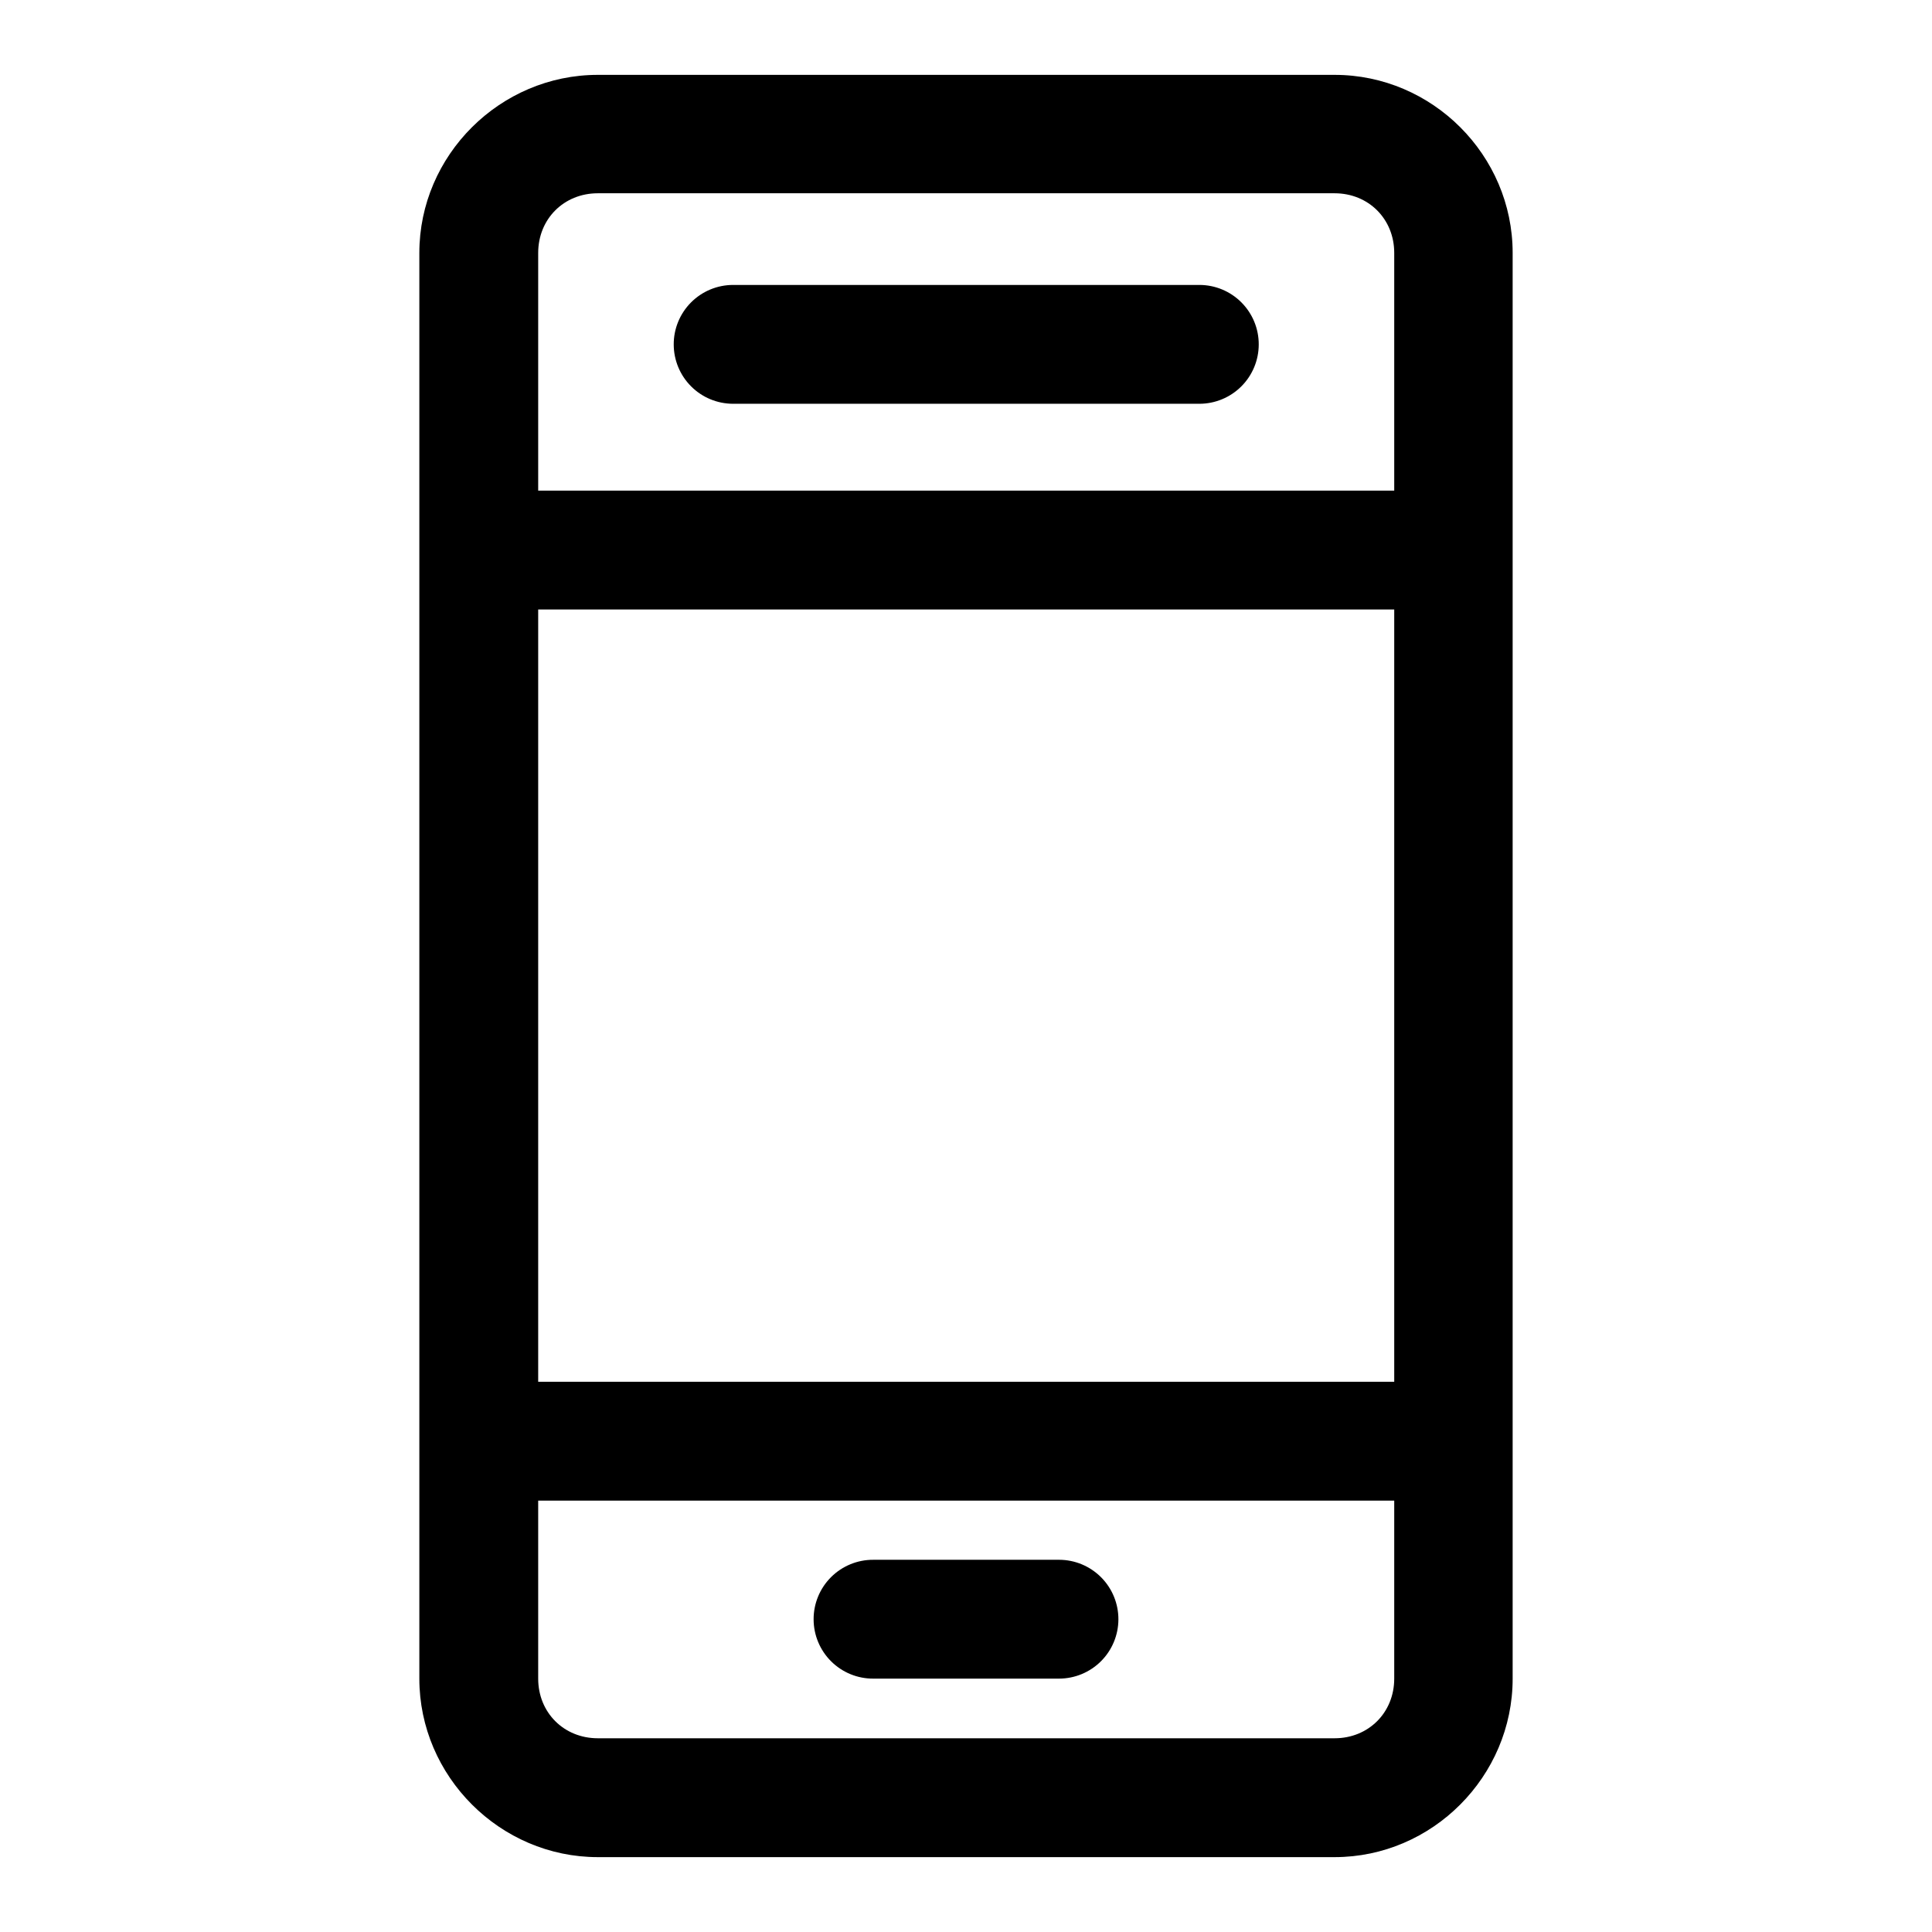
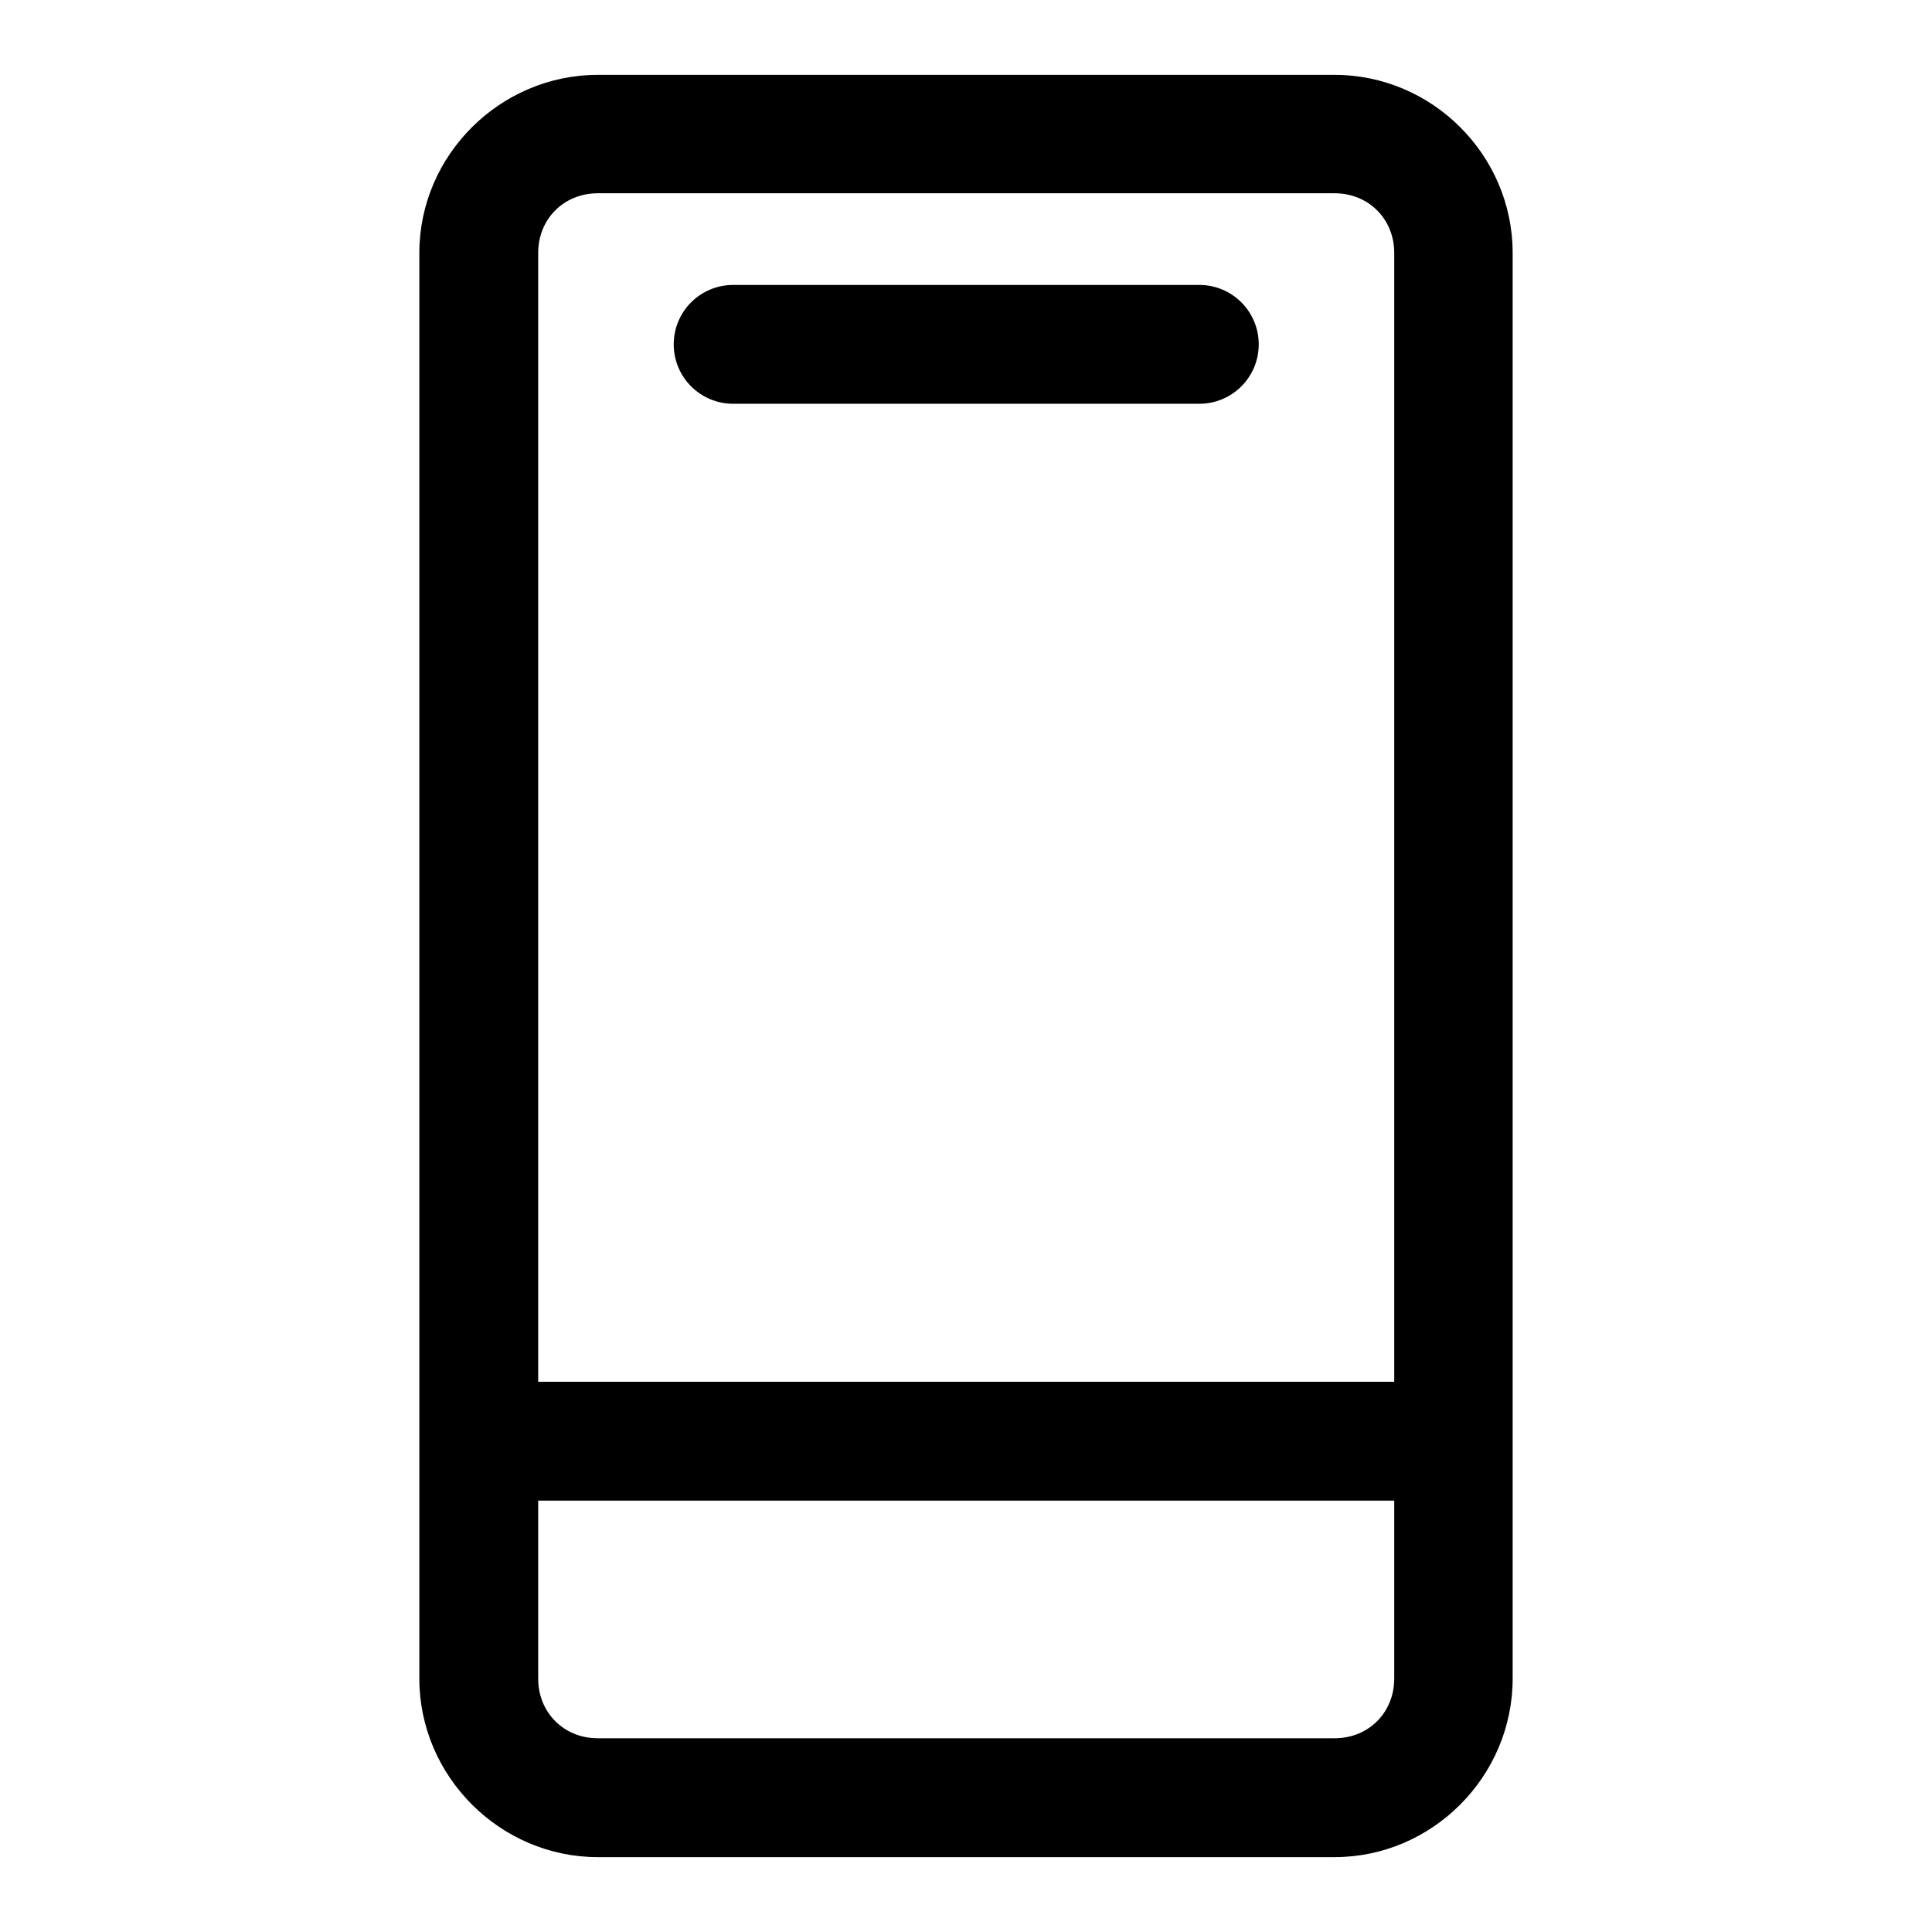
<svg xmlns="http://www.w3.org/2000/svg" fill="#000000" width="800px" height="800px" version="1.1" viewBox="144 144 512 512">
  <g>
    <path d="m302.43 163.84c-25.895 0-47.301 21.293-47.301 47.188v377.83c0 25.895 21.406 47.301 47.301 47.301h195.25c25.895 0 47.188-21.406 47.188-47.301v-377.83c0-25.895-21.293-47.188-47.188-47.188zm0 31.379h195.25c8.996 0 15.805 6.812 15.805 15.805v377.83c0 8.996-6.812 15.805-15.805 15.805h-195.25c-8.996 0-15.805-6.812-15.805-15.805v-377.83c0-8.996 6.812-15.805 15.805-15.805z" />
-     <path d="m279.77 274.02c-4.16 0.016-8.141 1.672-11.078 4.609-2.941 2.941-4.598 6.922-4.613 11.078-0.016 4.18 1.629 8.191 4.57 11.156 2.941 2.965 6.941 4.637 11.121 4.652h240.46c4.195 0.016 8.227-1.645 11.191-4.613 2.969-2.965 4.629-6.996 4.613-11.195-0.016-4.176-1.688-8.176-4.652-11.117-2.965-2.941-6.977-4.586-11.152-4.57z" />
    <path d="m278.26 510.18c-4.156 0.016-8.141 1.672-11.078 4.609-2.941 2.941-4.598 6.922-4.613 11.082-0.016 4.176 1.629 8.188 4.57 11.152 2.945 2.965 6.945 4.637 11.121 4.652h243.6c4.176-0.016 8.176-1.688 11.121-4.652 2.941-2.965 4.586-6.977 4.57-11.152-0.016-4.16-1.672-8.141-4.613-11.082-2.938-2.938-6.922-4.594-11.078-4.609z" />
    <path d="m338.23 219.51c-4.176 0.016-8.176 1.688-11.117 4.652-2.945 2.965-4.59 6.977-4.57 11.152 0.012 4.156 1.672 8.141 4.609 11.078 2.938 2.941 6.922 4.598 11.078 4.613h123.66c4.156-0.016 8.137-1.672 11.078-4.613 2.938-2.938 4.598-6.922 4.609-11.078 0.02-4.176-1.625-8.188-4.57-11.152-2.941-2.965-6.941-4.637-11.117-4.652z" />
-     <path d="m375.42 557.36c-4.195-0.02-8.227 1.641-11.195 4.609s-4.629 6.996-4.609 11.195c0.012 4.176 1.688 8.176 4.652 11.117 2.965 2.945 6.977 4.59 11.152 4.57h49.277c4.156-0.012 8.141-1.672 11.078-4.609 2.941-2.938 4.598-6.922 4.613-11.078 0.016-4.176-1.629-8.191-4.57-11.152-2.945-2.965-6.945-4.641-11.121-4.652z" />
  </g>
</svg>